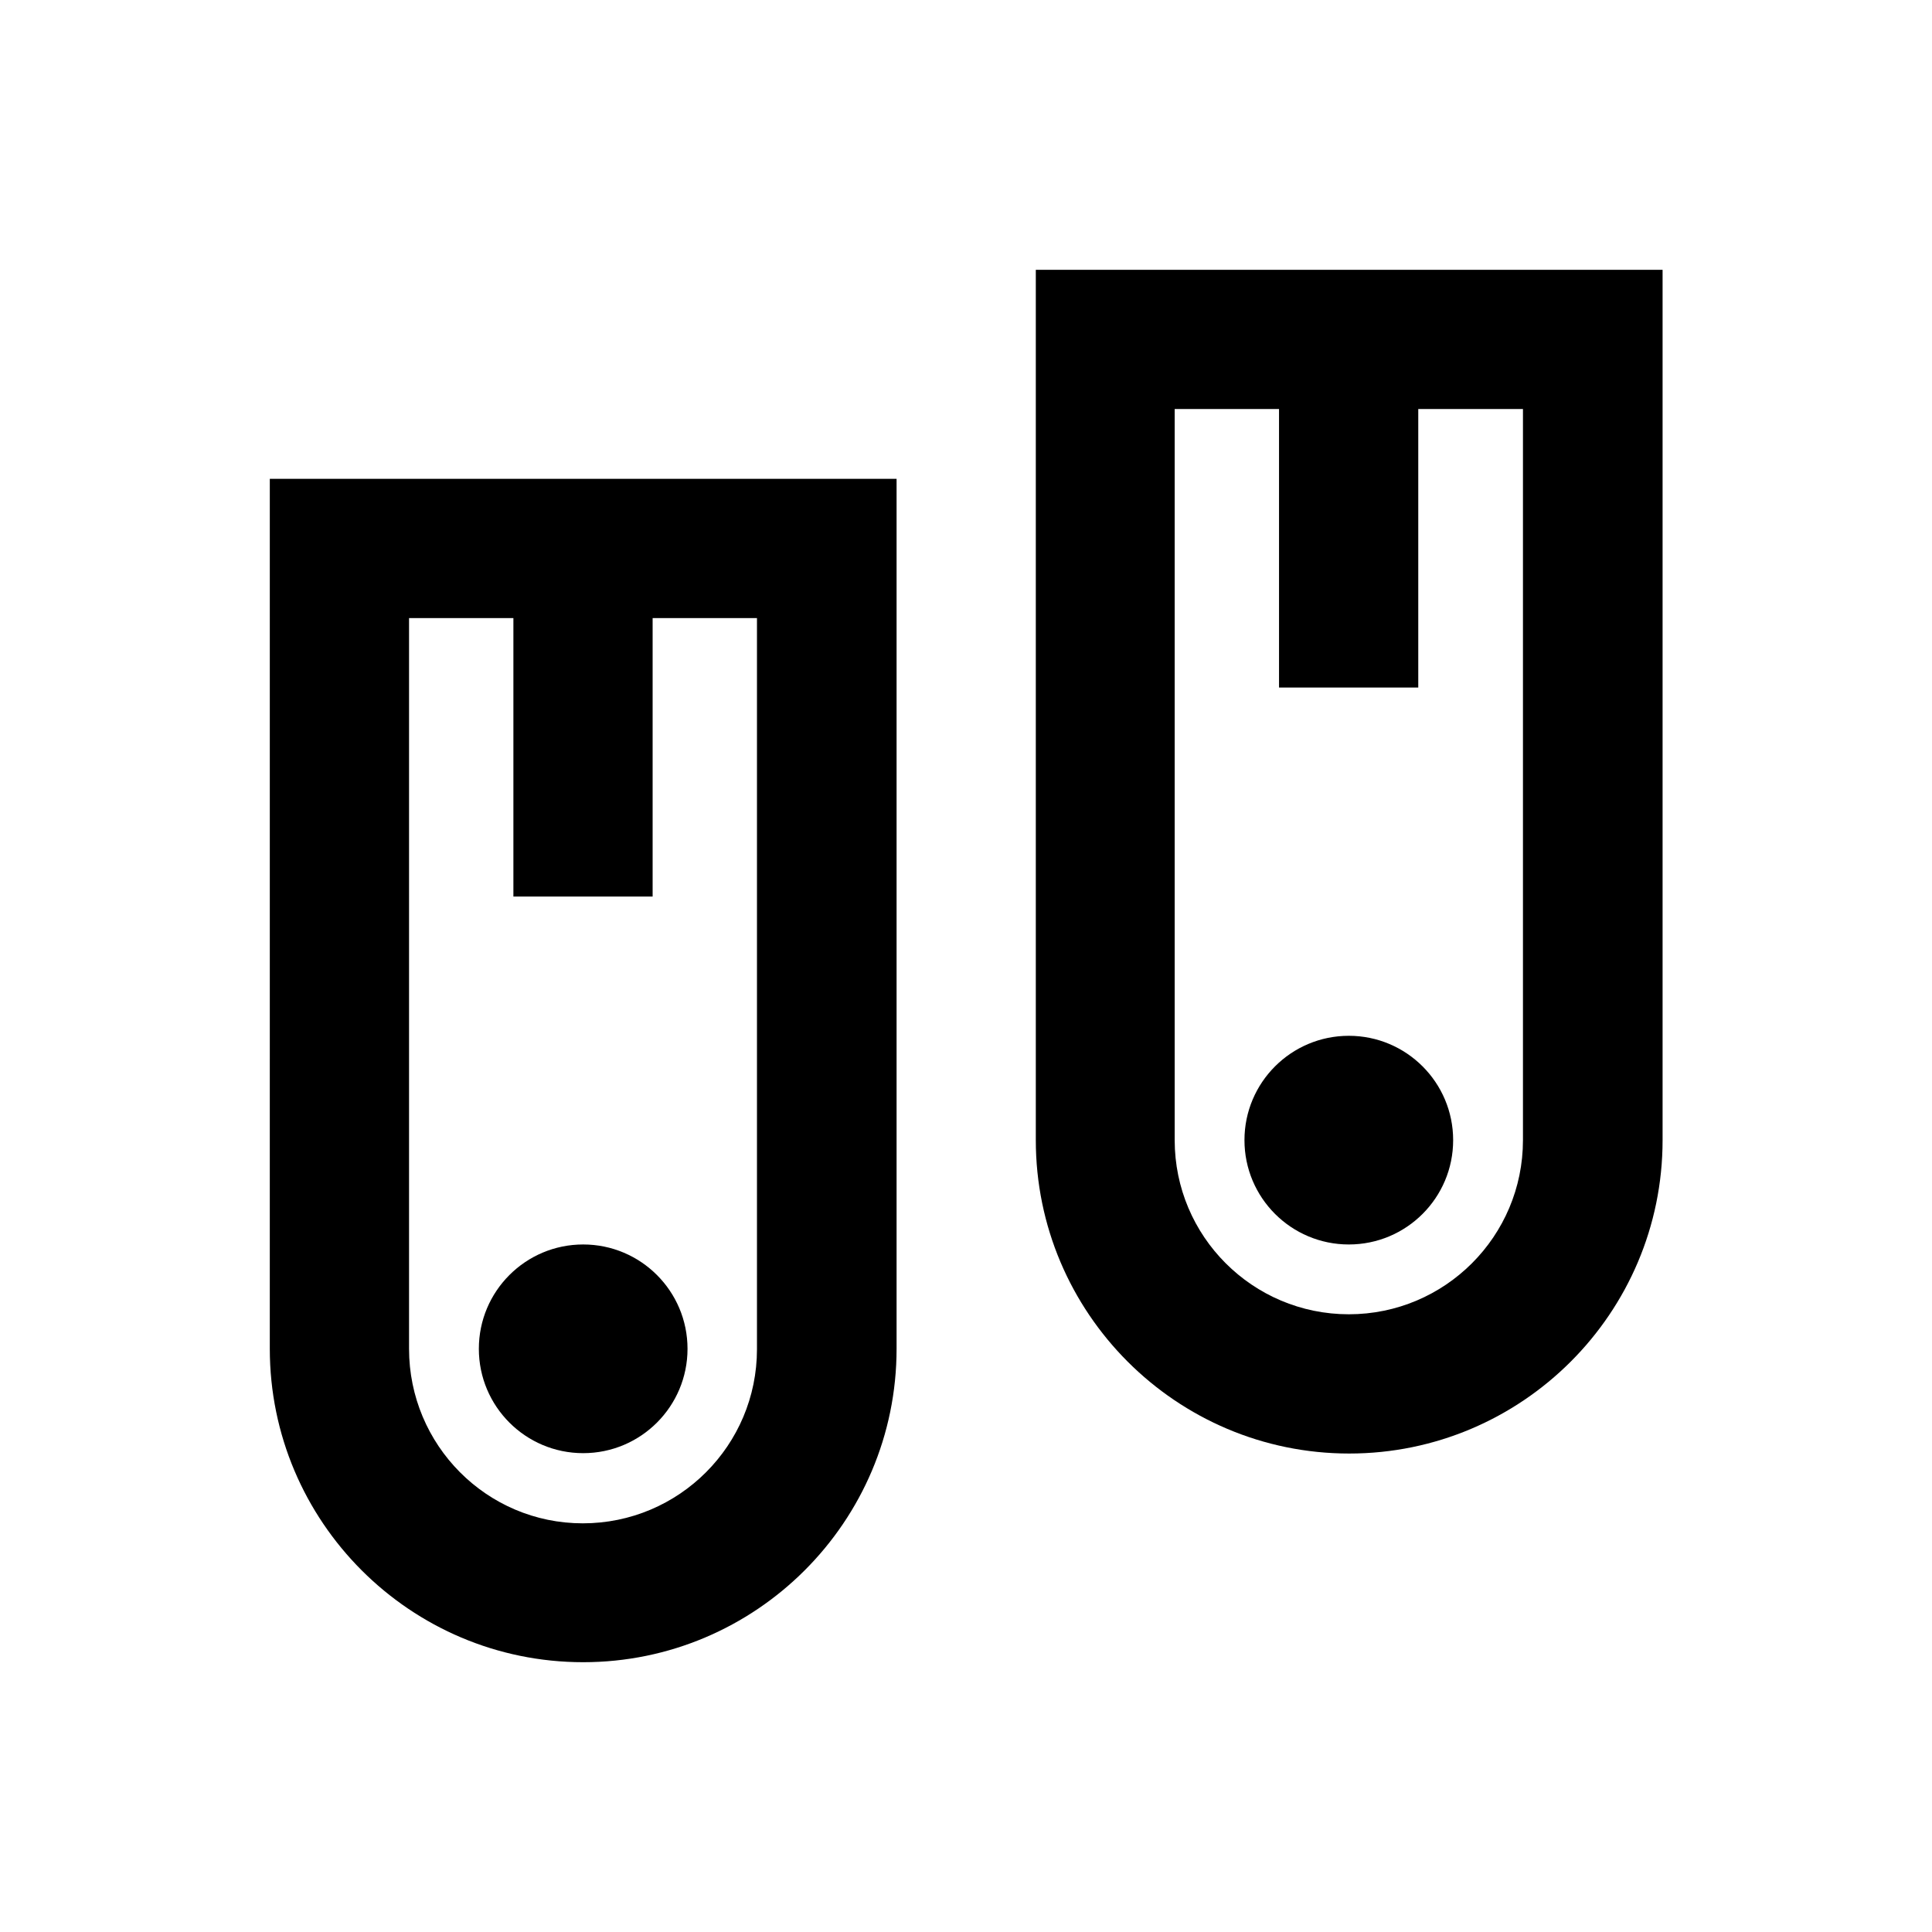
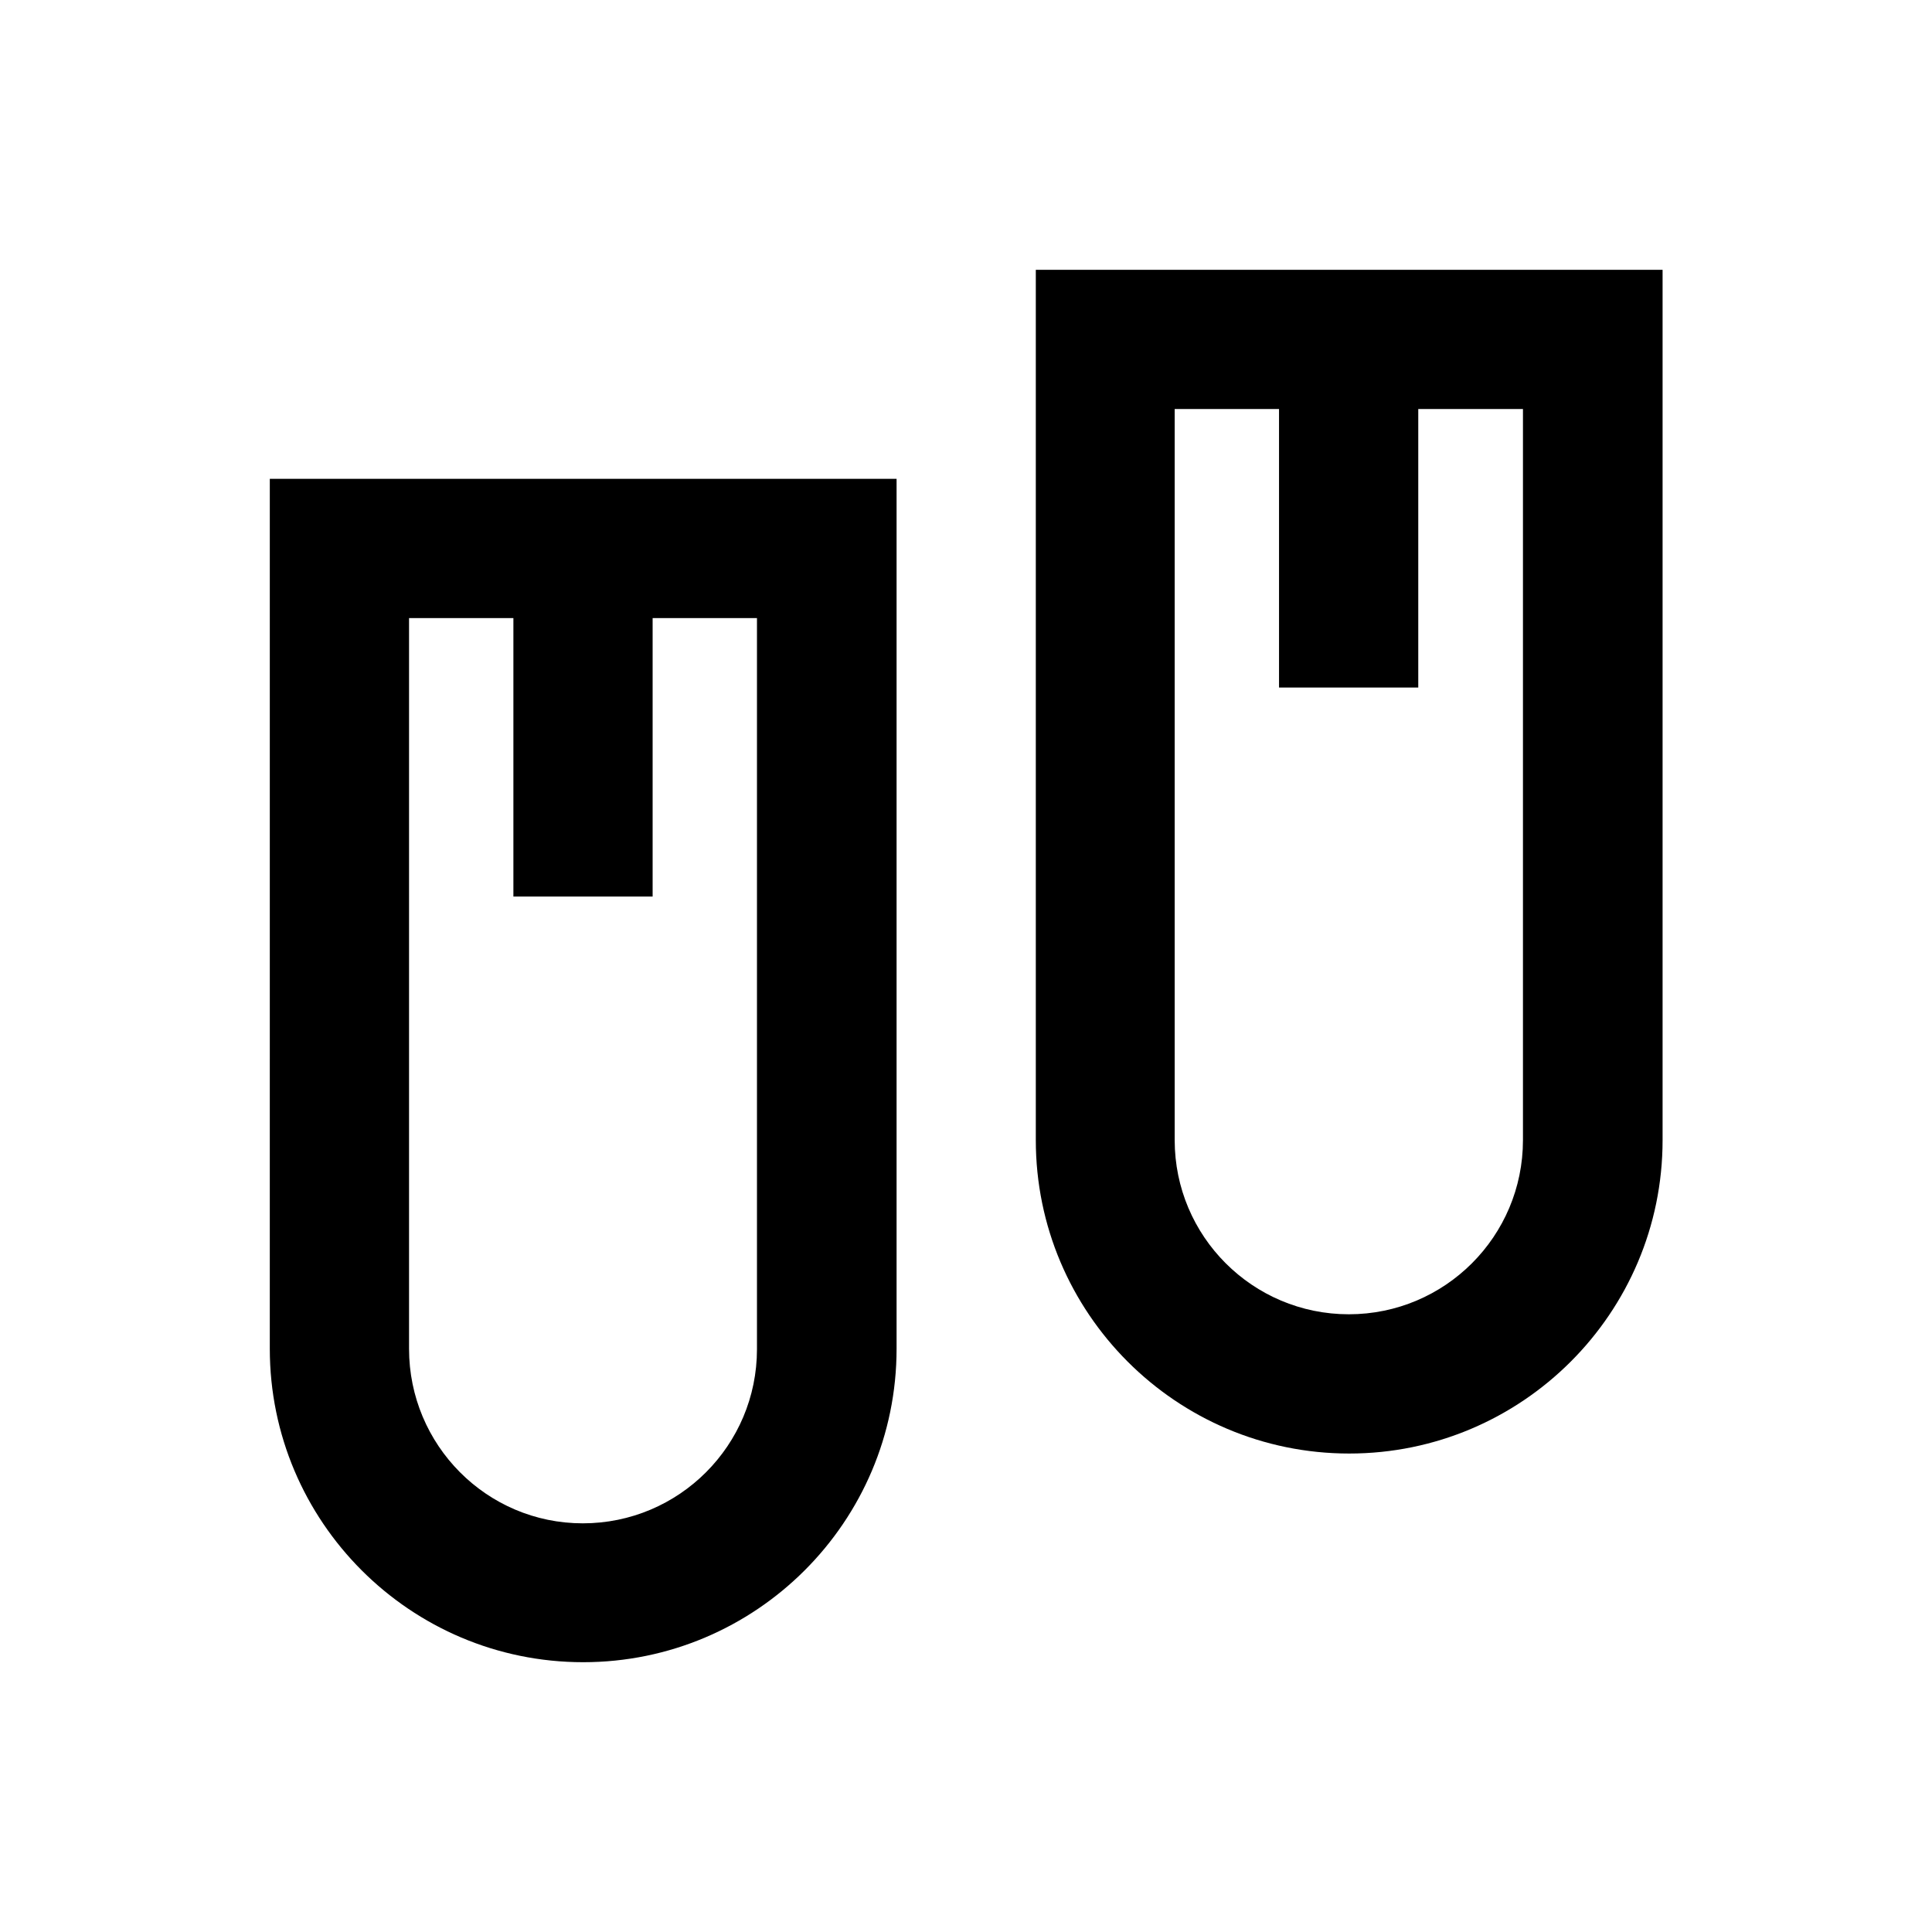
<svg xmlns="http://www.w3.org/2000/svg" fill="#000000" width="800px" height="800px" version="1.1" viewBox="144 144 512 512">
  <g>
    <path d="m418.5 215.5v230.65c0 45.758 37.195 83.051 83.051 83.051 45.758 0 83.051-37.195 83.051-83.051v-230.65zm129.1 230.65c0 25.484-20.664 46.148-46.148 46.148s-46.148-20.664-46.148-46.148v-193.75h27.652v73.801h36.898v-73.801h27.746z" />
-     <path d="m529.1 446.15c0 15.27-12.383 27.648-27.652 27.648s-27.652-12.379-27.652-27.648c0-15.27 12.383-27.652 27.652-27.652s27.652 12.383 27.652 27.652" />
    <path d="m215.5 501.45c0 45.758 37.195 83.051 83.051 83.051 45.758 0 83.051-37.195 83.051-83.051v-230.55h-166.1zm36.902-193.65h27.652v73.801h36.898v-73.801h27.652v193.75c0 25.484-20.664 46.148-46.148 46.148-25.488 0.004-46.055-20.762-46.055-46.246z" />
-     <path d="m326.2 501.45c0 15.27-12.379 27.652-27.652 27.652-15.27 0-27.648-12.383-27.648-27.652s12.379-27.652 27.648-27.652c15.273 0 27.652 12.383 27.652 27.652" />
  </g>
</svg>